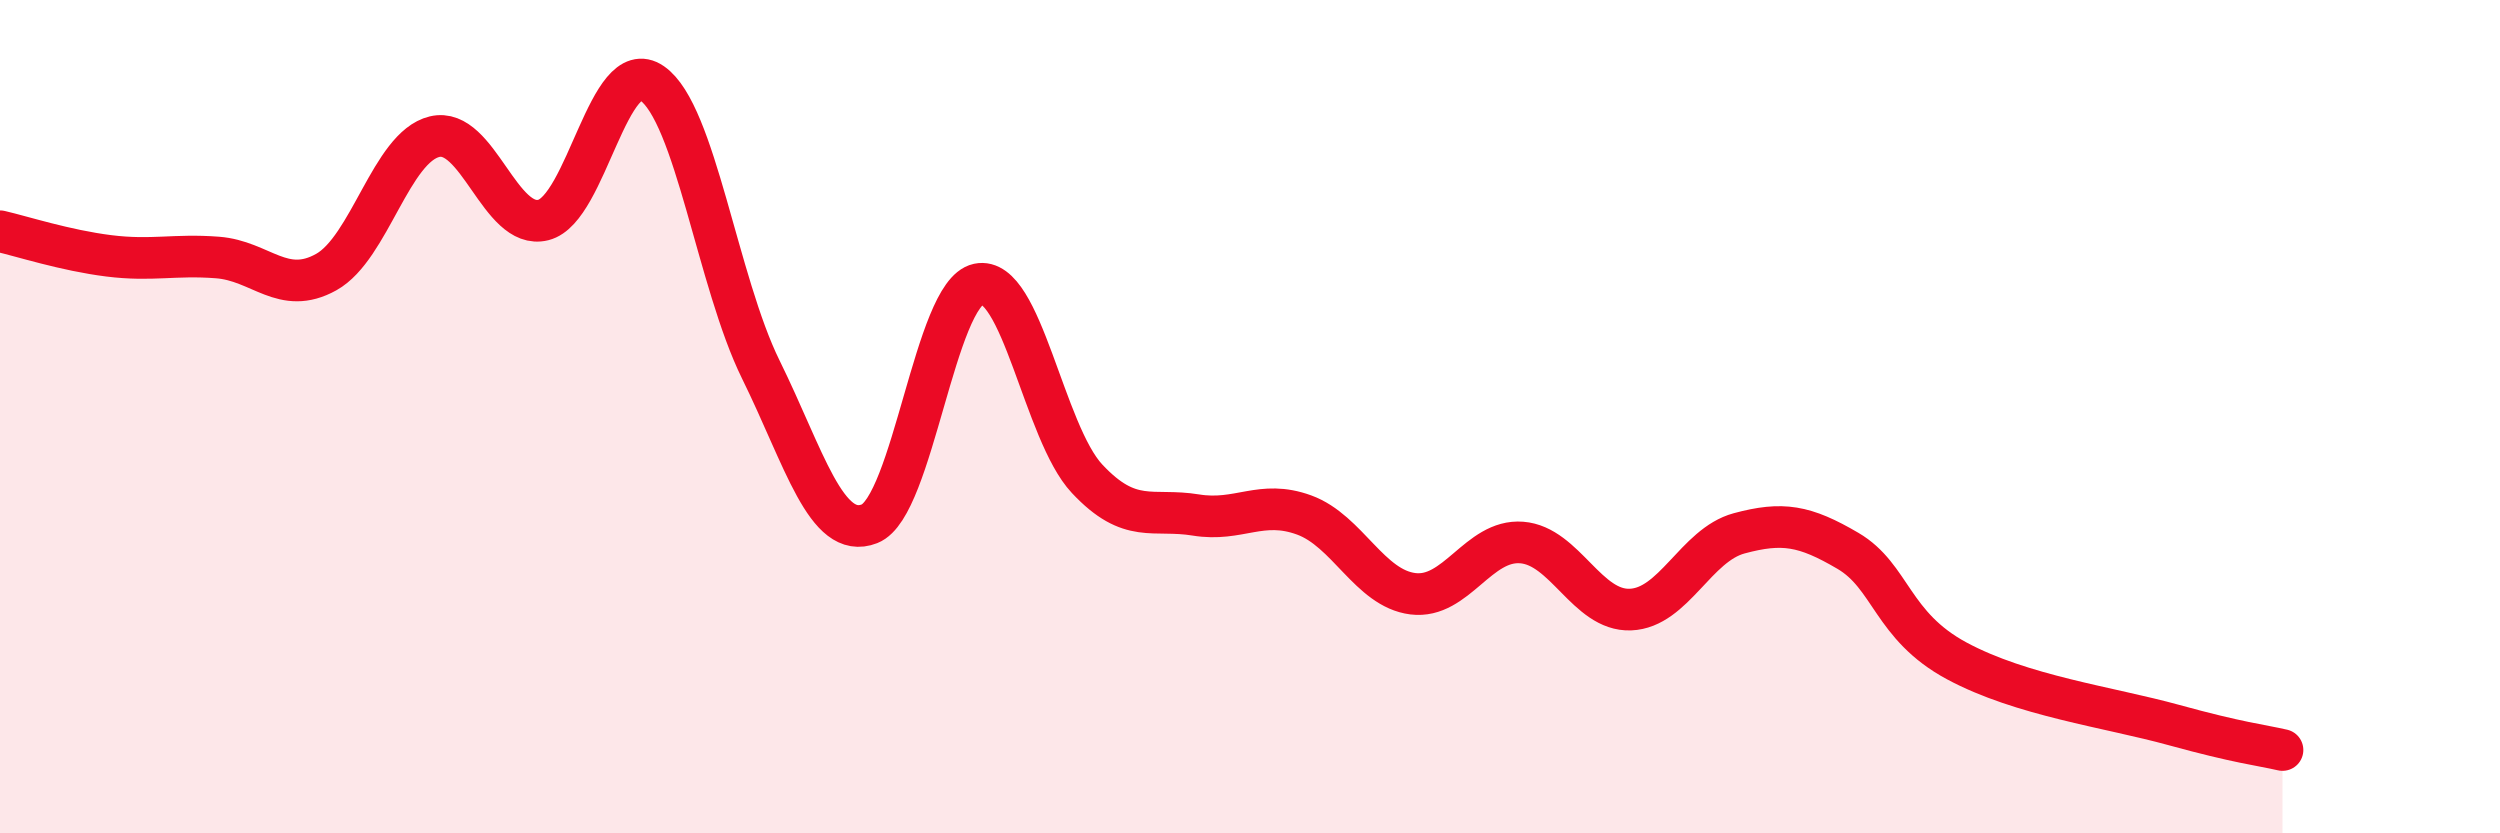
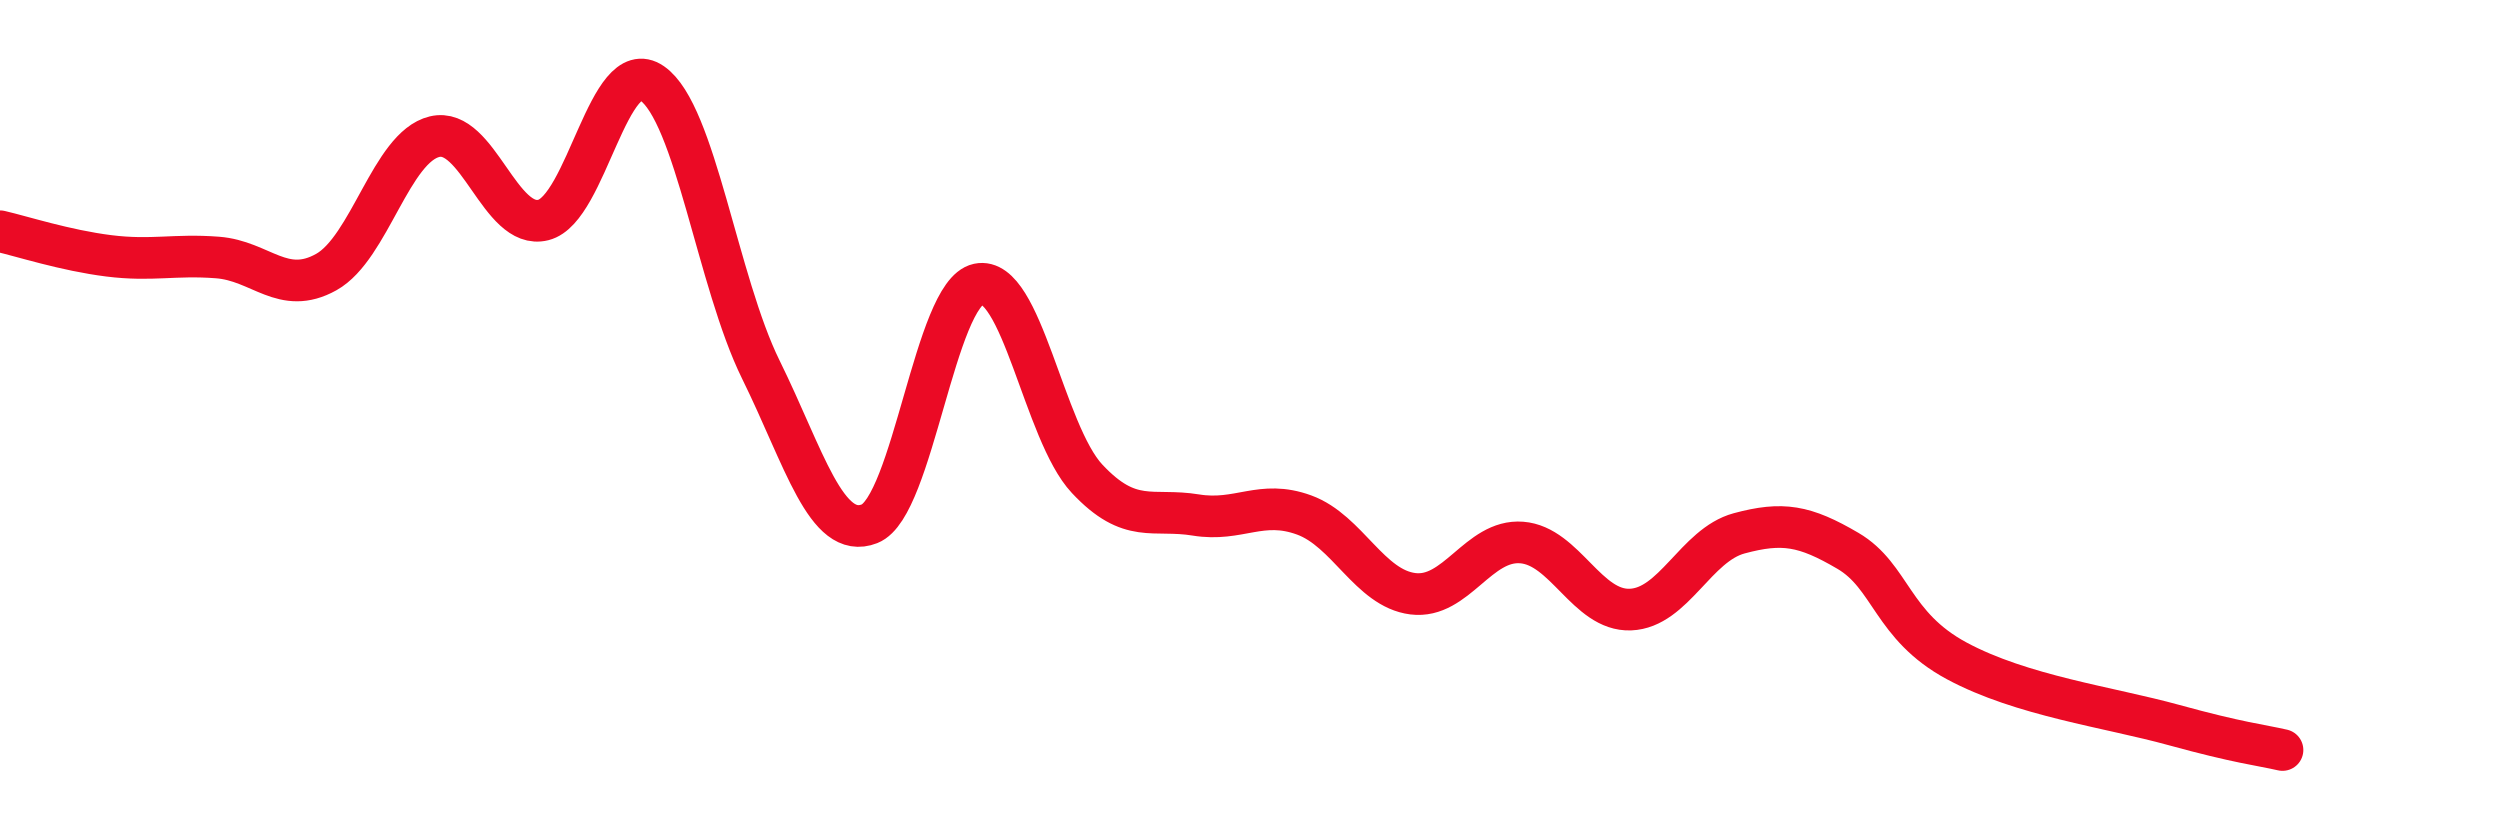
<svg xmlns="http://www.w3.org/2000/svg" width="60" height="20" viewBox="0 0 60 20">
-   <path d="M 0,5.55 C 0.52,5.67 1.57,6.01 2.61,6.14 C 3.65,6.27 4.18,6.1 5.22,6.18 C 6.26,6.26 6.79,7.11 7.83,6.53 C 8.87,5.95 9.39,3.53 10.43,3.28 C 11.47,3.03 12,5.54 13.04,5.28 C 14.08,5.02 14.61,1.28 15.65,2 C 16.69,2.72 17.22,6.76 18.26,8.87 C 19.3,10.98 19.83,12.98 20.87,12.57 C 21.91,12.16 22.44,7.04 23.48,6.82 C 24.52,6.6 25.05,10.38 26.09,11.49 C 27.13,12.6 27.66,12.19 28.7,12.36 C 29.74,12.53 30.26,11.98 31.3,12.36 C 32.34,12.74 32.87,14.12 33.91,14.25 C 34.95,14.38 35.48,12.94 36.52,13.02 C 37.56,13.1 38.09,14.67 39.13,14.63 C 40.17,14.59 40.7,13.08 41.74,12.8 C 42.78,12.52 43.31,12.61 44.35,13.22 C 45.39,13.83 45.4,15.02 46.96,15.86 C 48.52,16.7 50.61,16.97 52.17,17.4 C 53.73,17.83 54.26,17.88 54.78,18L54.78 20L0 20Z" fill="#EB0A25" opacity="0.1" stroke-linecap="round" stroke-linejoin="round" />
  <path d="M 0,5.55 C 0.52,5.67 1.57,6.01 2.61,6.14 C 3.65,6.27 4.18,6.1 5.22,6.18 C 6.26,6.26 6.79,7.11 7.83,6.53 C 8.87,5.95 9.39,3.53 10.43,3.28 C 11.47,3.03 12,5.54 13.04,5.28 C 14.08,5.02 14.61,1.28 15.65,2 C 16.69,2.72 17.22,6.76 18.26,8.87 C 19.3,10.98 19.83,12.98 20.87,12.57 C 21.91,12.16 22.44,7.04 23.48,6.82 C 24.52,6.6 25.05,10.38 26.09,11.49 C 27.13,12.6 27.66,12.19 28.7,12.36 C 29.74,12.53 30.26,11.98 31.3,12.36 C 32.34,12.74 32.87,14.12 33.91,14.25 C 34.95,14.38 35.48,12.94 36.52,13.02 C 37.56,13.1 38.09,14.67 39.13,14.63 C 40.17,14.59 40.7,13.08 41.74,12.8 C 42.78,12.52 43.31,12.61 44.35,13.22 C 45.39,13.83 45.4,15.02 46.96,15.86 C 48.52,16.7 50.61,16.97 52.17,17.4 C 53.73,17.83 54.26,17.88 54.78,18" stroke="#EB0A25" stroke-width="1" fill="none" stroke-linecap="round" stroke-linejoin="round" />
</svg>